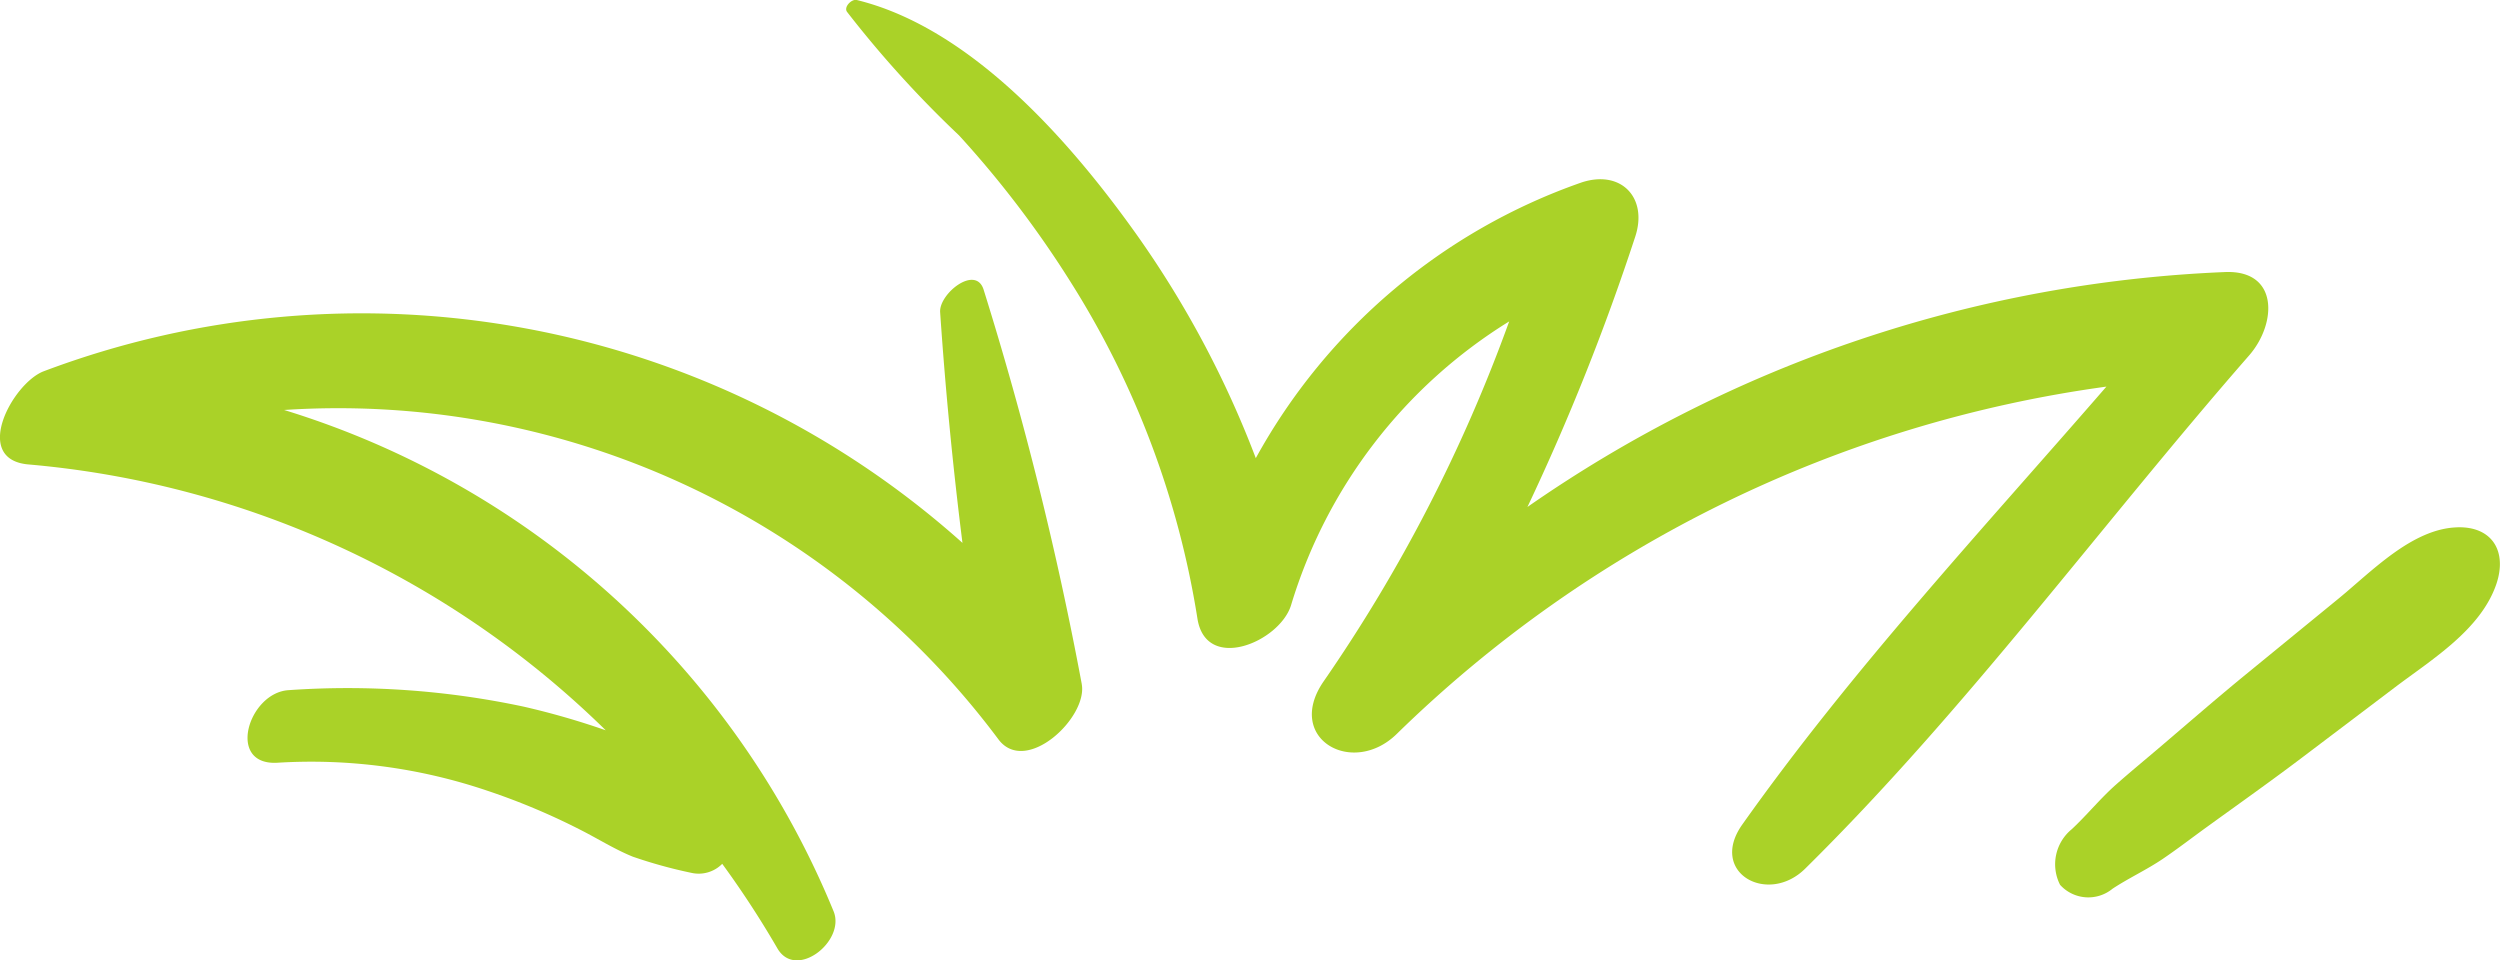
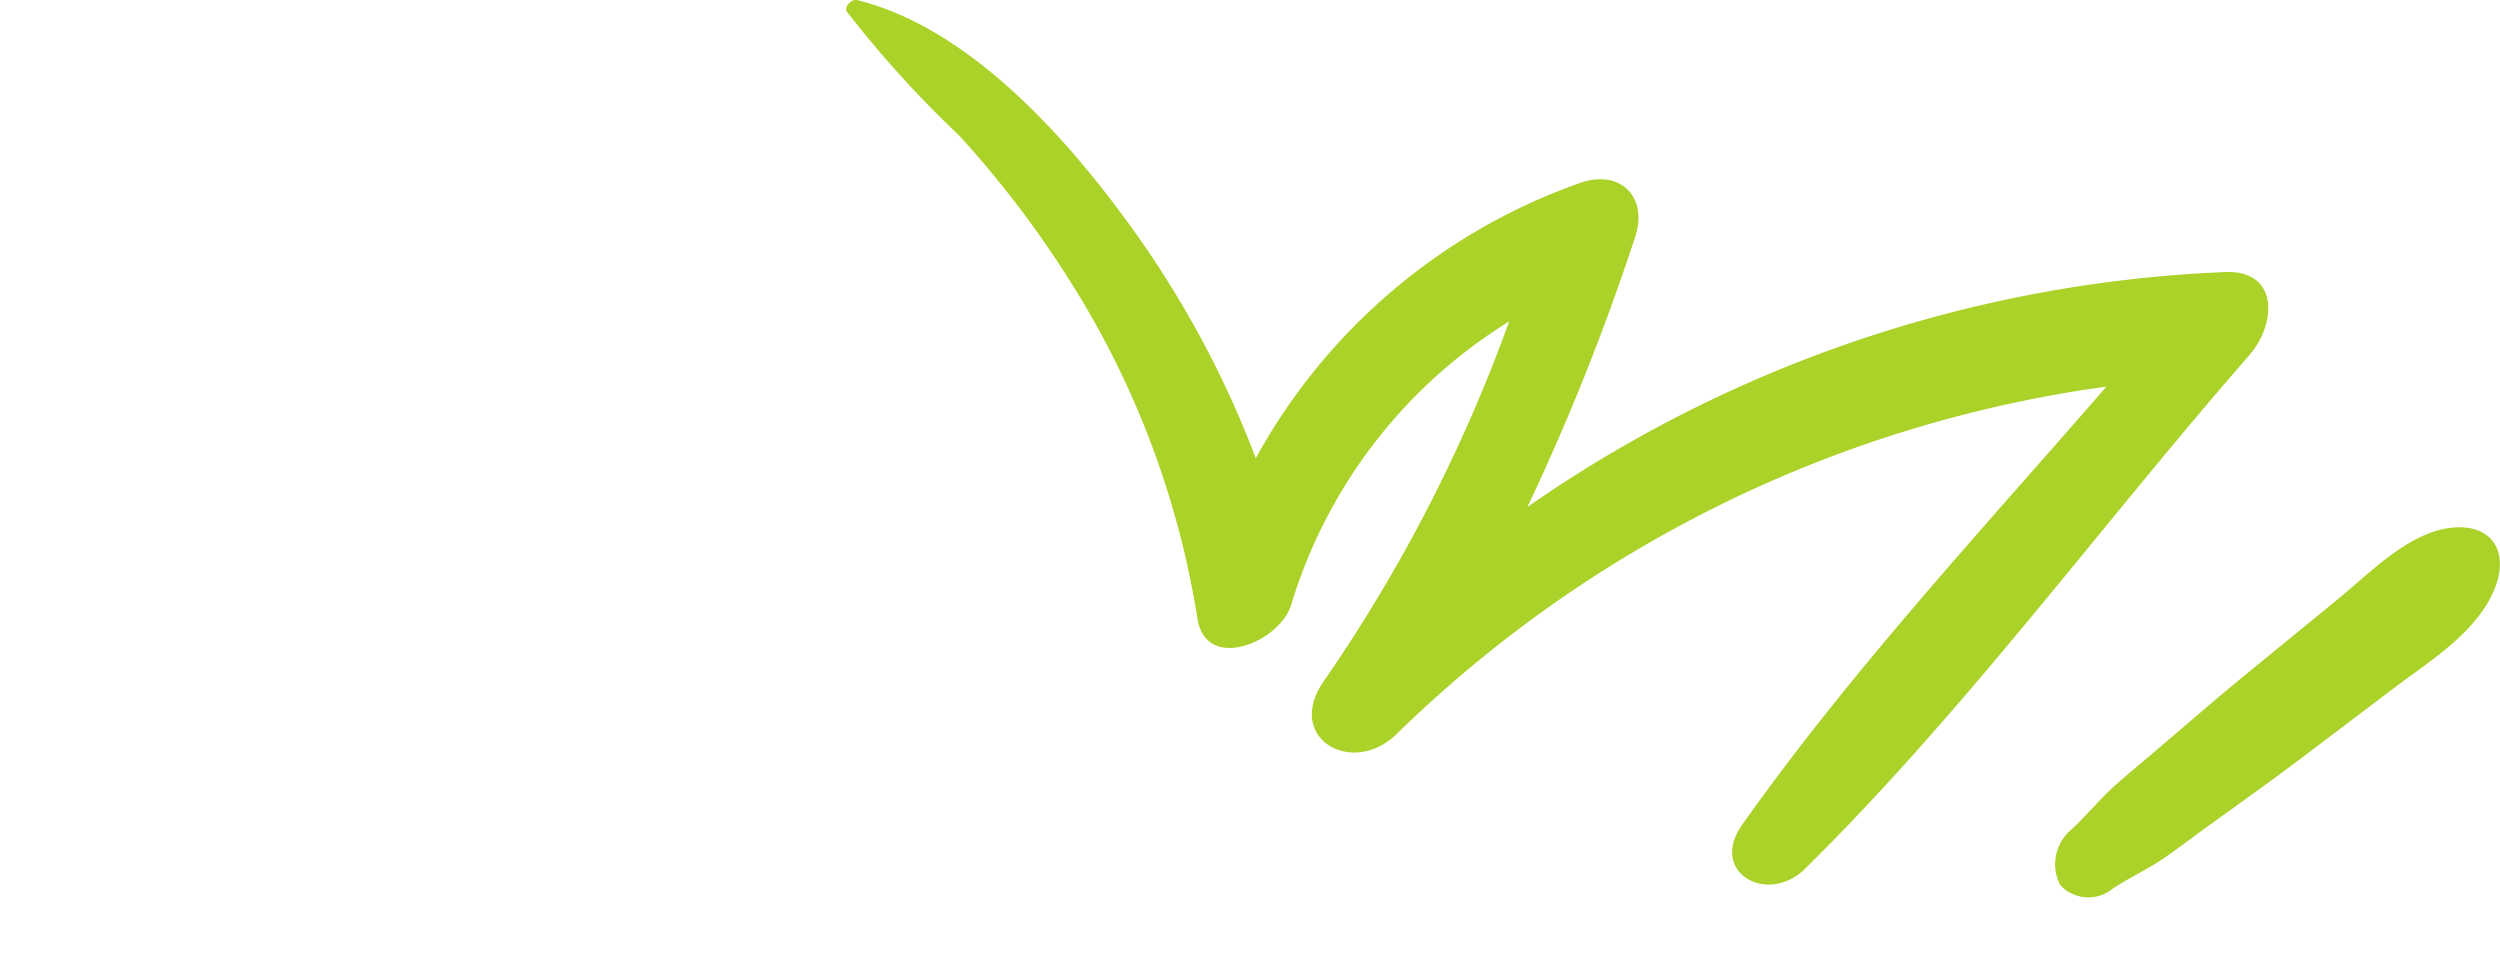
<svg xmlns="http://www.w3.org/2000/svg" width="63.844" height="24.526" viewBox="0 0 63.844 24.526">
  <defs>
    <clipPath id="clip-path">
      <rect id="矩形_11639" data-name="矩形 11639" width="63.844" height="24.526" fill="none" />
    </clipPath>
  </defs>
  <g id="组_10186" data-name="组 10186" transform="translate(0 0)">
    <g id="组_10185" data-name="组 10185" transform="translate(0 0)" clip-path="url(#clip-path)">
-       <path id="路径_116339" data-name="路径 116339" d="M27.626,18.734A87.912,87.912,0,0,0,25.121,8.666c-.2-.657-1.145.1-1.112.57q.2,2.948.57,5.891a23.014,23.014,0,0,0-23.47-4.38c-.8.315-1.847,2.273-.356,2.379a24.016,24.016,0,0,1,14.716,6.787,19.722,19.722,0,0,0-2.1-.605,21.581,21.581,0,0,0-6-.42c-1.027.065-1.6,1.937-.277,1.853a14.018,14.018,0,0,1,5.347.713,17.229,17.229,0,0,1,2.5,1.061c.4.21.8.455,1.22.625a12.221,12.221,0,0,0,1.5.414.844.844,0,0,0,.785-.231,24.484,24.484,0,0,1,1.407,2.156c.473.823,1.74-.174,1.44-.936A22.2,22.2,0,0,0,7.255,11.733a21.036,21.036,0,0,1,18.234,8.4c.693.955,2.294-.538,2.136-1.4" transform="translate(0 -1.263)" fill="#aad228" />
      <path id="路径_116340" data-name="路径 116340" d="M60.659,6.947a33.577,33.577,0,0,0-17.831,6,59.23,59.23,0,0,0,2.752-6.9c.331-1-.362-1.721-1.372-1.387A15.212,15.212,0,0,0,35.891,11.7a25.557,25.557,0,0,0-3.018-5.673C31.19,3.654,28.642.72,25.7,0c-.127-.031-.335.173-.25.3a27.74,27.74,0,0,0,2.861,3.156A26.156,26.156,0,0,1,31.161,7.2,22.722,22.722,0,0,1,34.4,15.793c.216,1.39,2.09.607,2.389-.33a12.9,12.9,0,0,1,5.573-7.255,40.075,40.075,0,0,1-4.748,9.206c-.985,1.451.752,2.439,1.883,1.323A32.164,32.164,0,0,1,57.614,9.873c-3.179,3.663-6.5,7.232-9.3,11.185-.866,1.224.647,2.071,1.605,1.127,4.109-4.053,7.547-8.765,11.339-13.108.705-.808.764-2.175-.6-2.13" transform="translate(-3.821 0)" fill="#aad228" />
      <path id="路径_116341" data-name="路径 116341" d="M72.029,15.848c-1.152.032-2.194,1.135-3.035,1.822l-2.351,1.923c-.76.621-1.5,1.266-2.245,1.9-.362.308-.73.611-1.086.926-.4.354-.736.772-1.127,1.137a1.157,1.157,0,0,0-.3,1.421.973.973,0,0,0,1.34.1c.416-.274.869-.482,1.279-.759.391-.265.767-.556,1.15-.832.815-.59,1.637-1.171,2.439-1.779l2.344-1.773c.944-.714,2.2-1.474,2.594-2.65.274-.829-.114-1.462-1-1.437" transform="translate(-9.276 -2.381)" fill="#aad228" />
    </g>
  </g>
</svg>